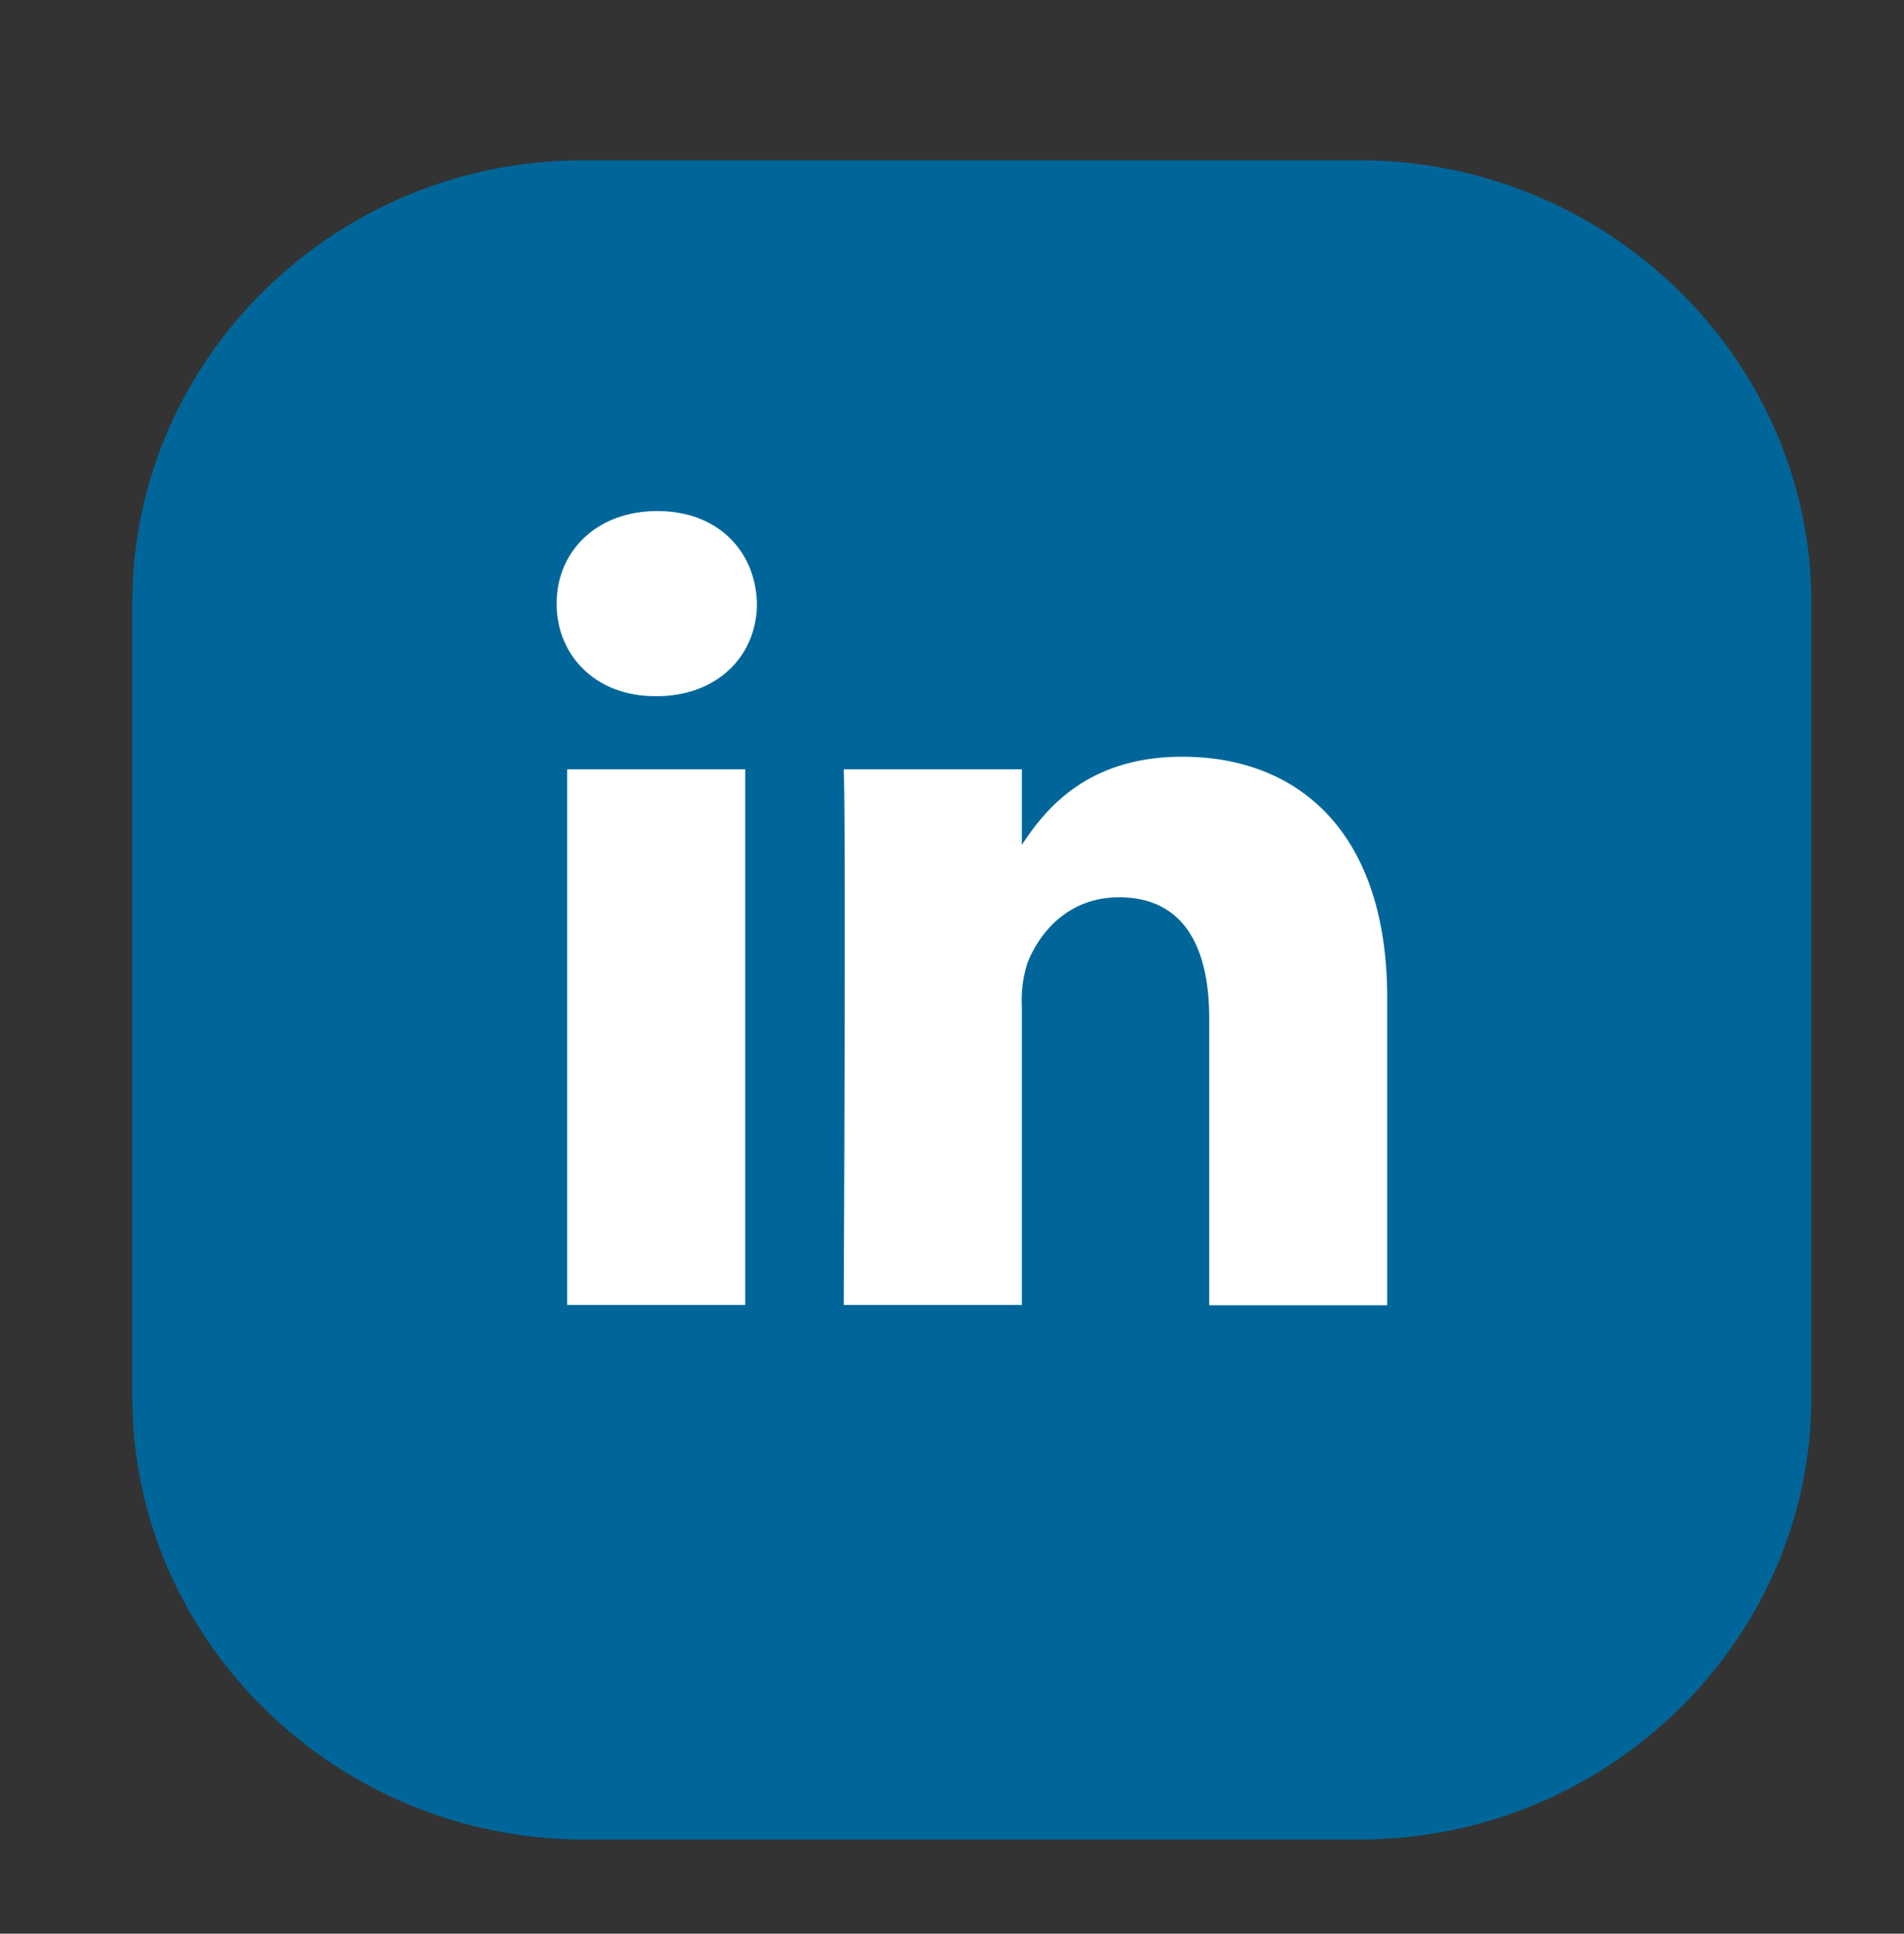
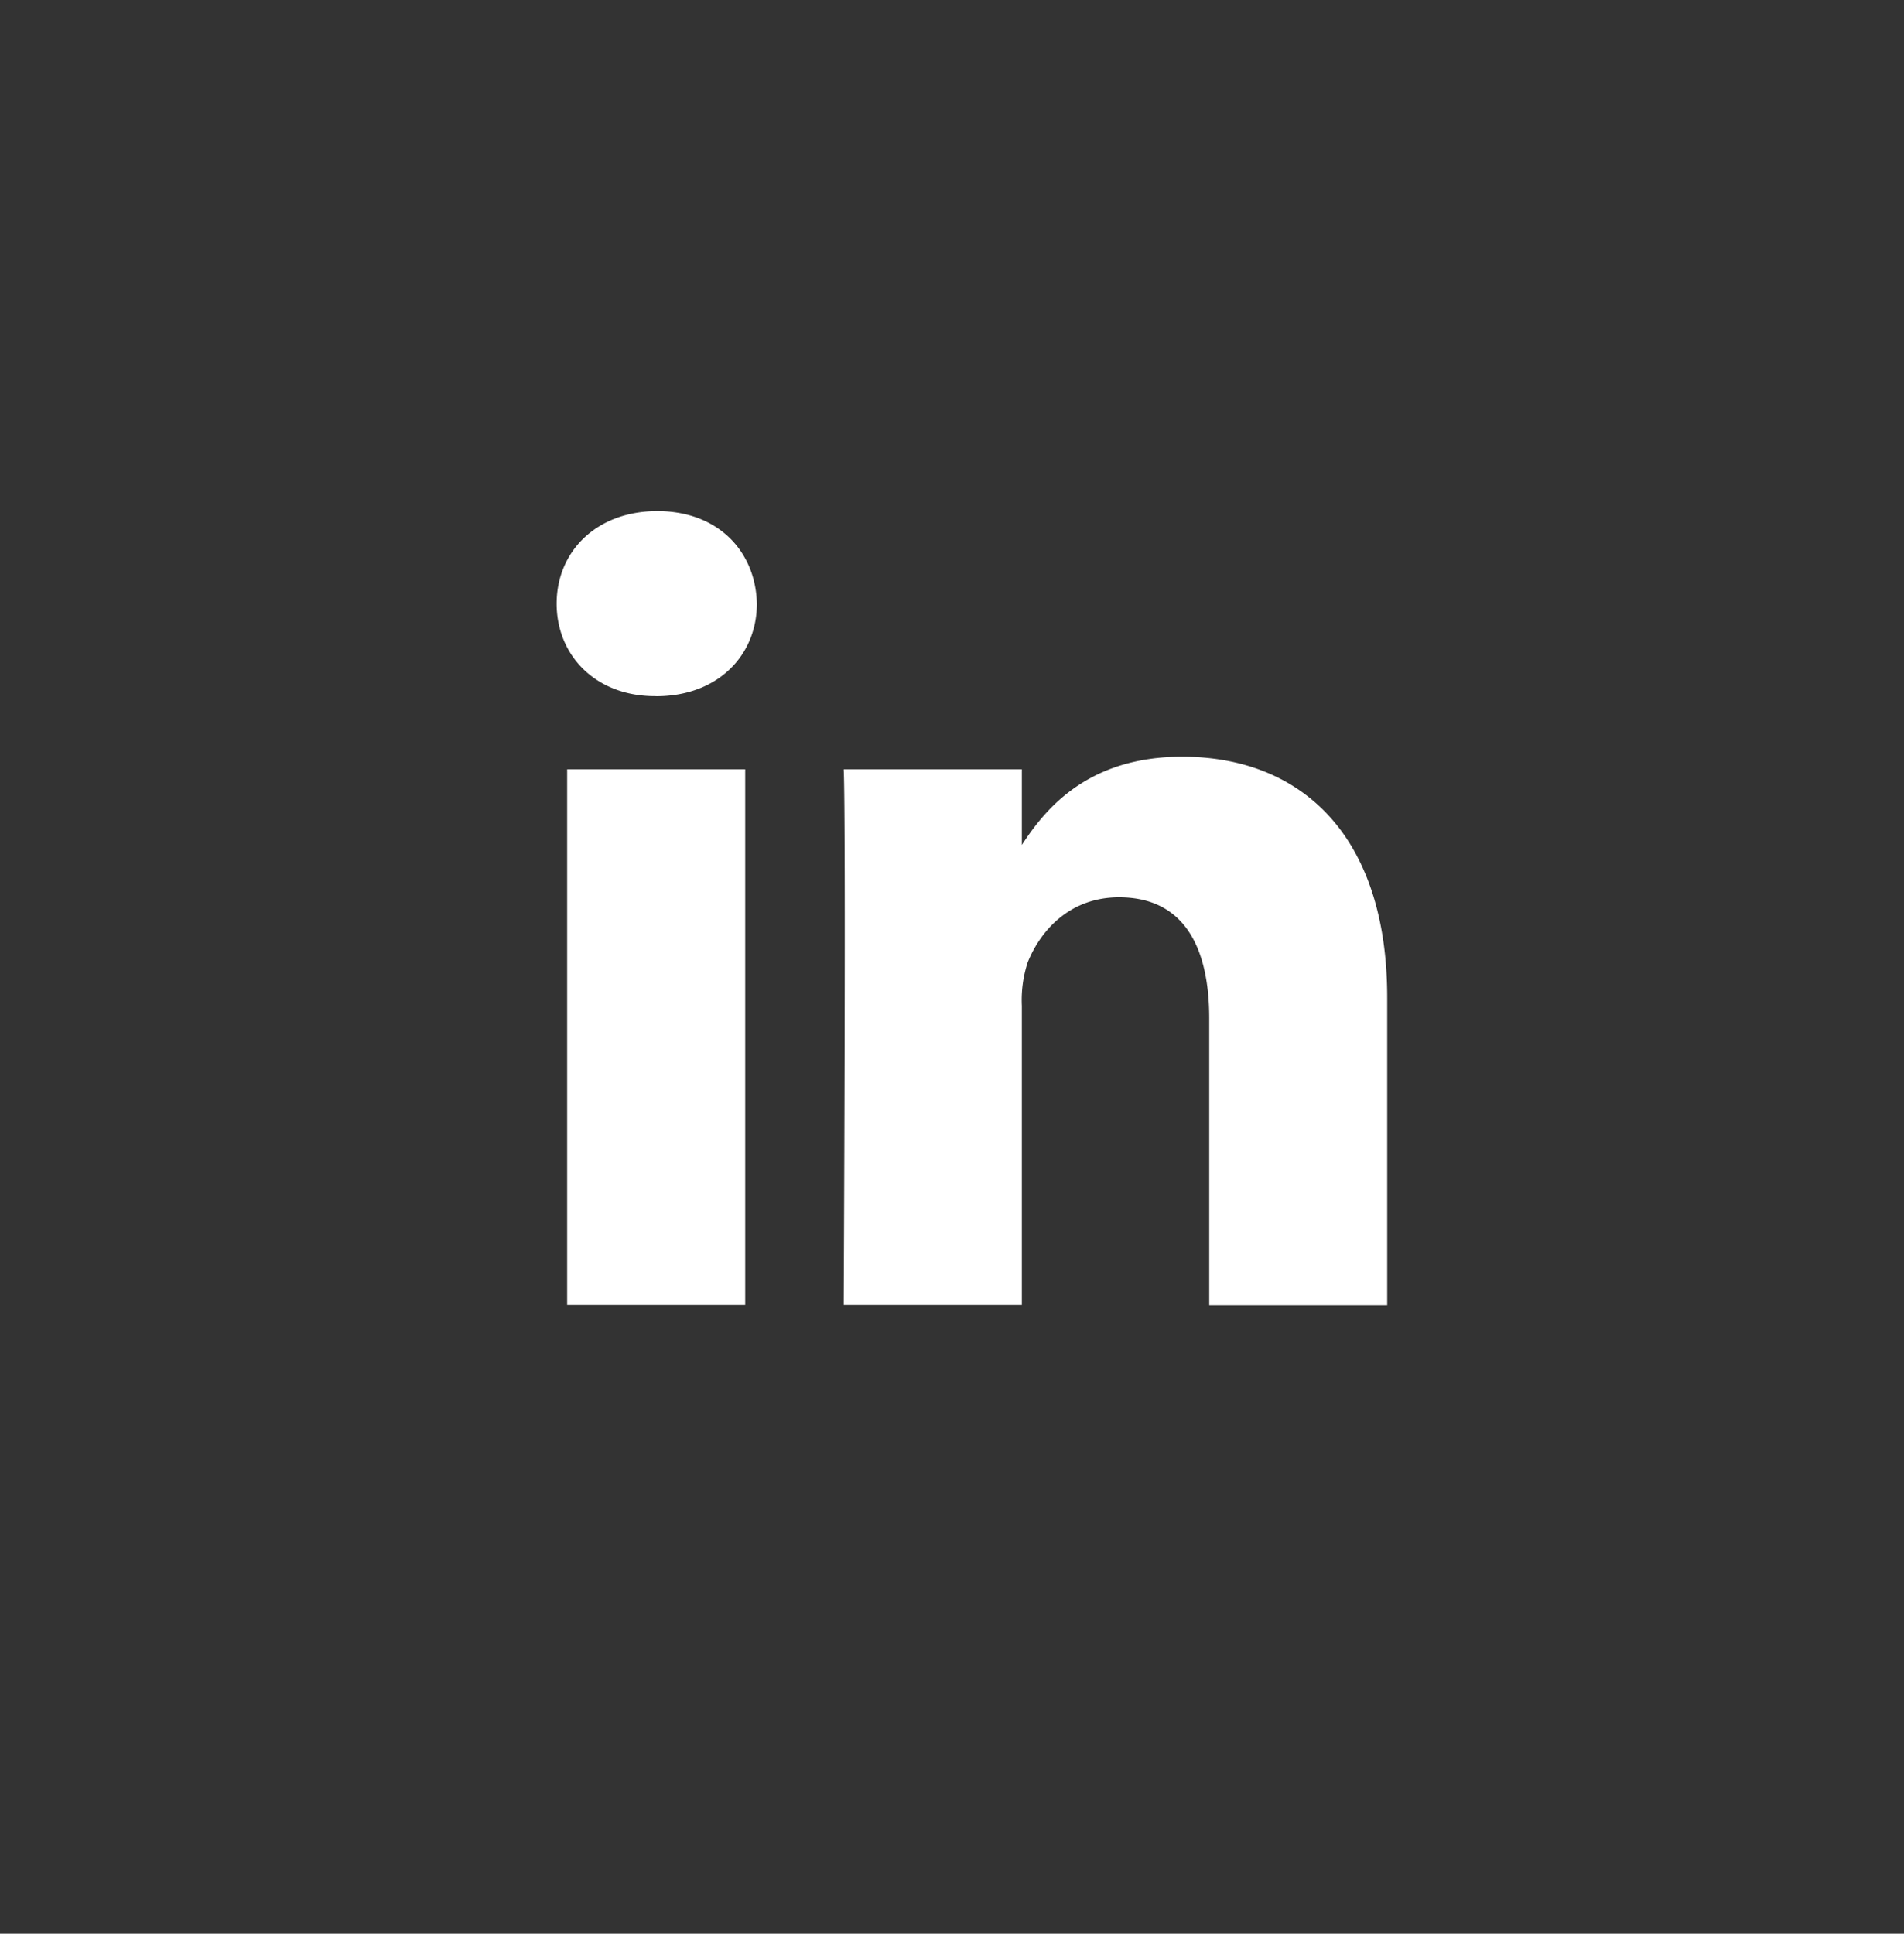
<svg xmlns="http://www.w3.org/2000/svg" id="Layer_1" data-name="Layer 1" viewBox="0 0 259 263">
  <rect x="0" y="0" width="259" height="263" fill="#333333" stroke="none" />
  <defs>
    <style>.cls-1{fill:#069;}.cls-2{fill:#fff;}</style>
  </defs>
-   <path class="cls-1" d="M18,82V190c0,33.1,27.7,60.2,61.5,60.2h105.4c33.8,0,61.5-27.1,61.5-60.2V82c0-33.1-27.7-60.2-61.5-60.2H79.51C45.61,21.7,18,48.8,18,82Z" />
  <path class="cls-2" d="M101.37,177.49V104.63H77.15v72.86ZM89.26,94.69c8.44,0,13.7-5.6,13.7-12.59C102.8,75,97.7,69.51,89.42,69.51S75.72,75,75.72,82.1c0,7,5.25,12.58,13.38,12.58h.16Zm25.51,82.8H139V136.81a16.57,16.57,0,0,1,.79-5.91c1.75-4.35,5.74-8.86,12.43-8.86,8.76,0,12.27,6.68,12.27,16.48v39h24.21V135.72c0-22.38-11.94-32.8-27.88-32.8-13.06,0-18.8,7.3-22,12.28H139V104.63H114.77c.32,6.84,0,72.87,0,72.87Z" />
</svg>